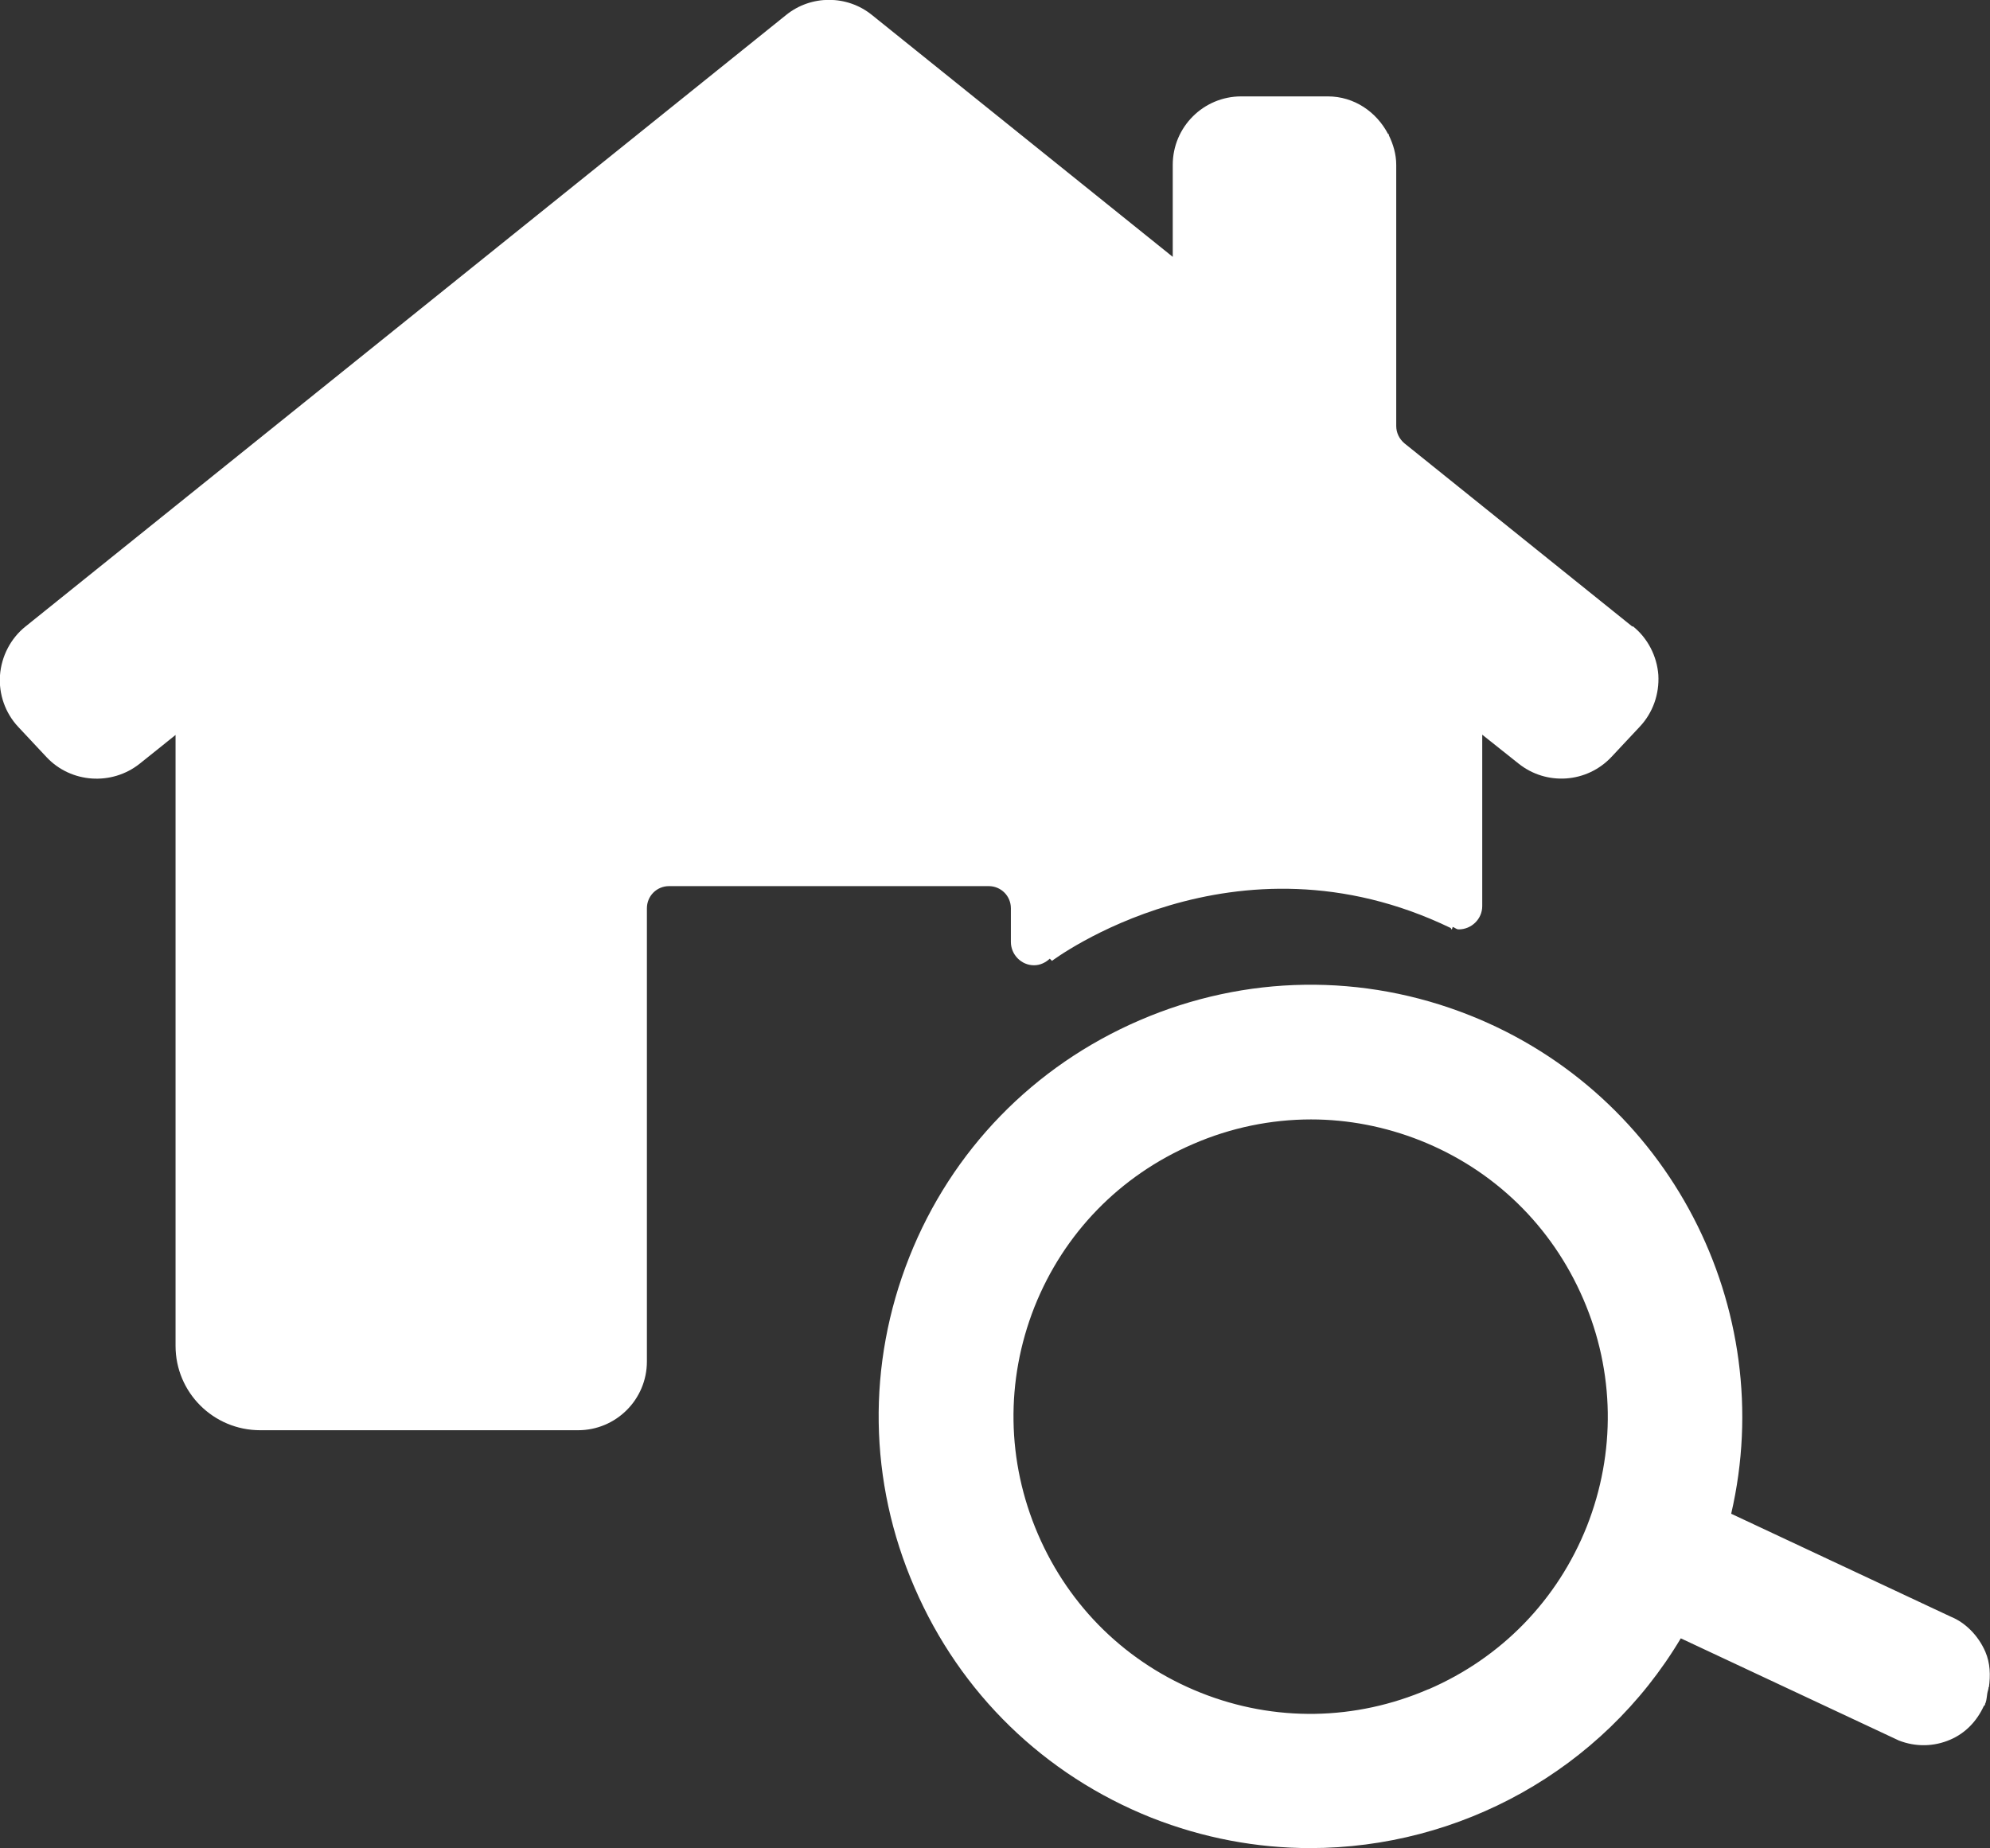
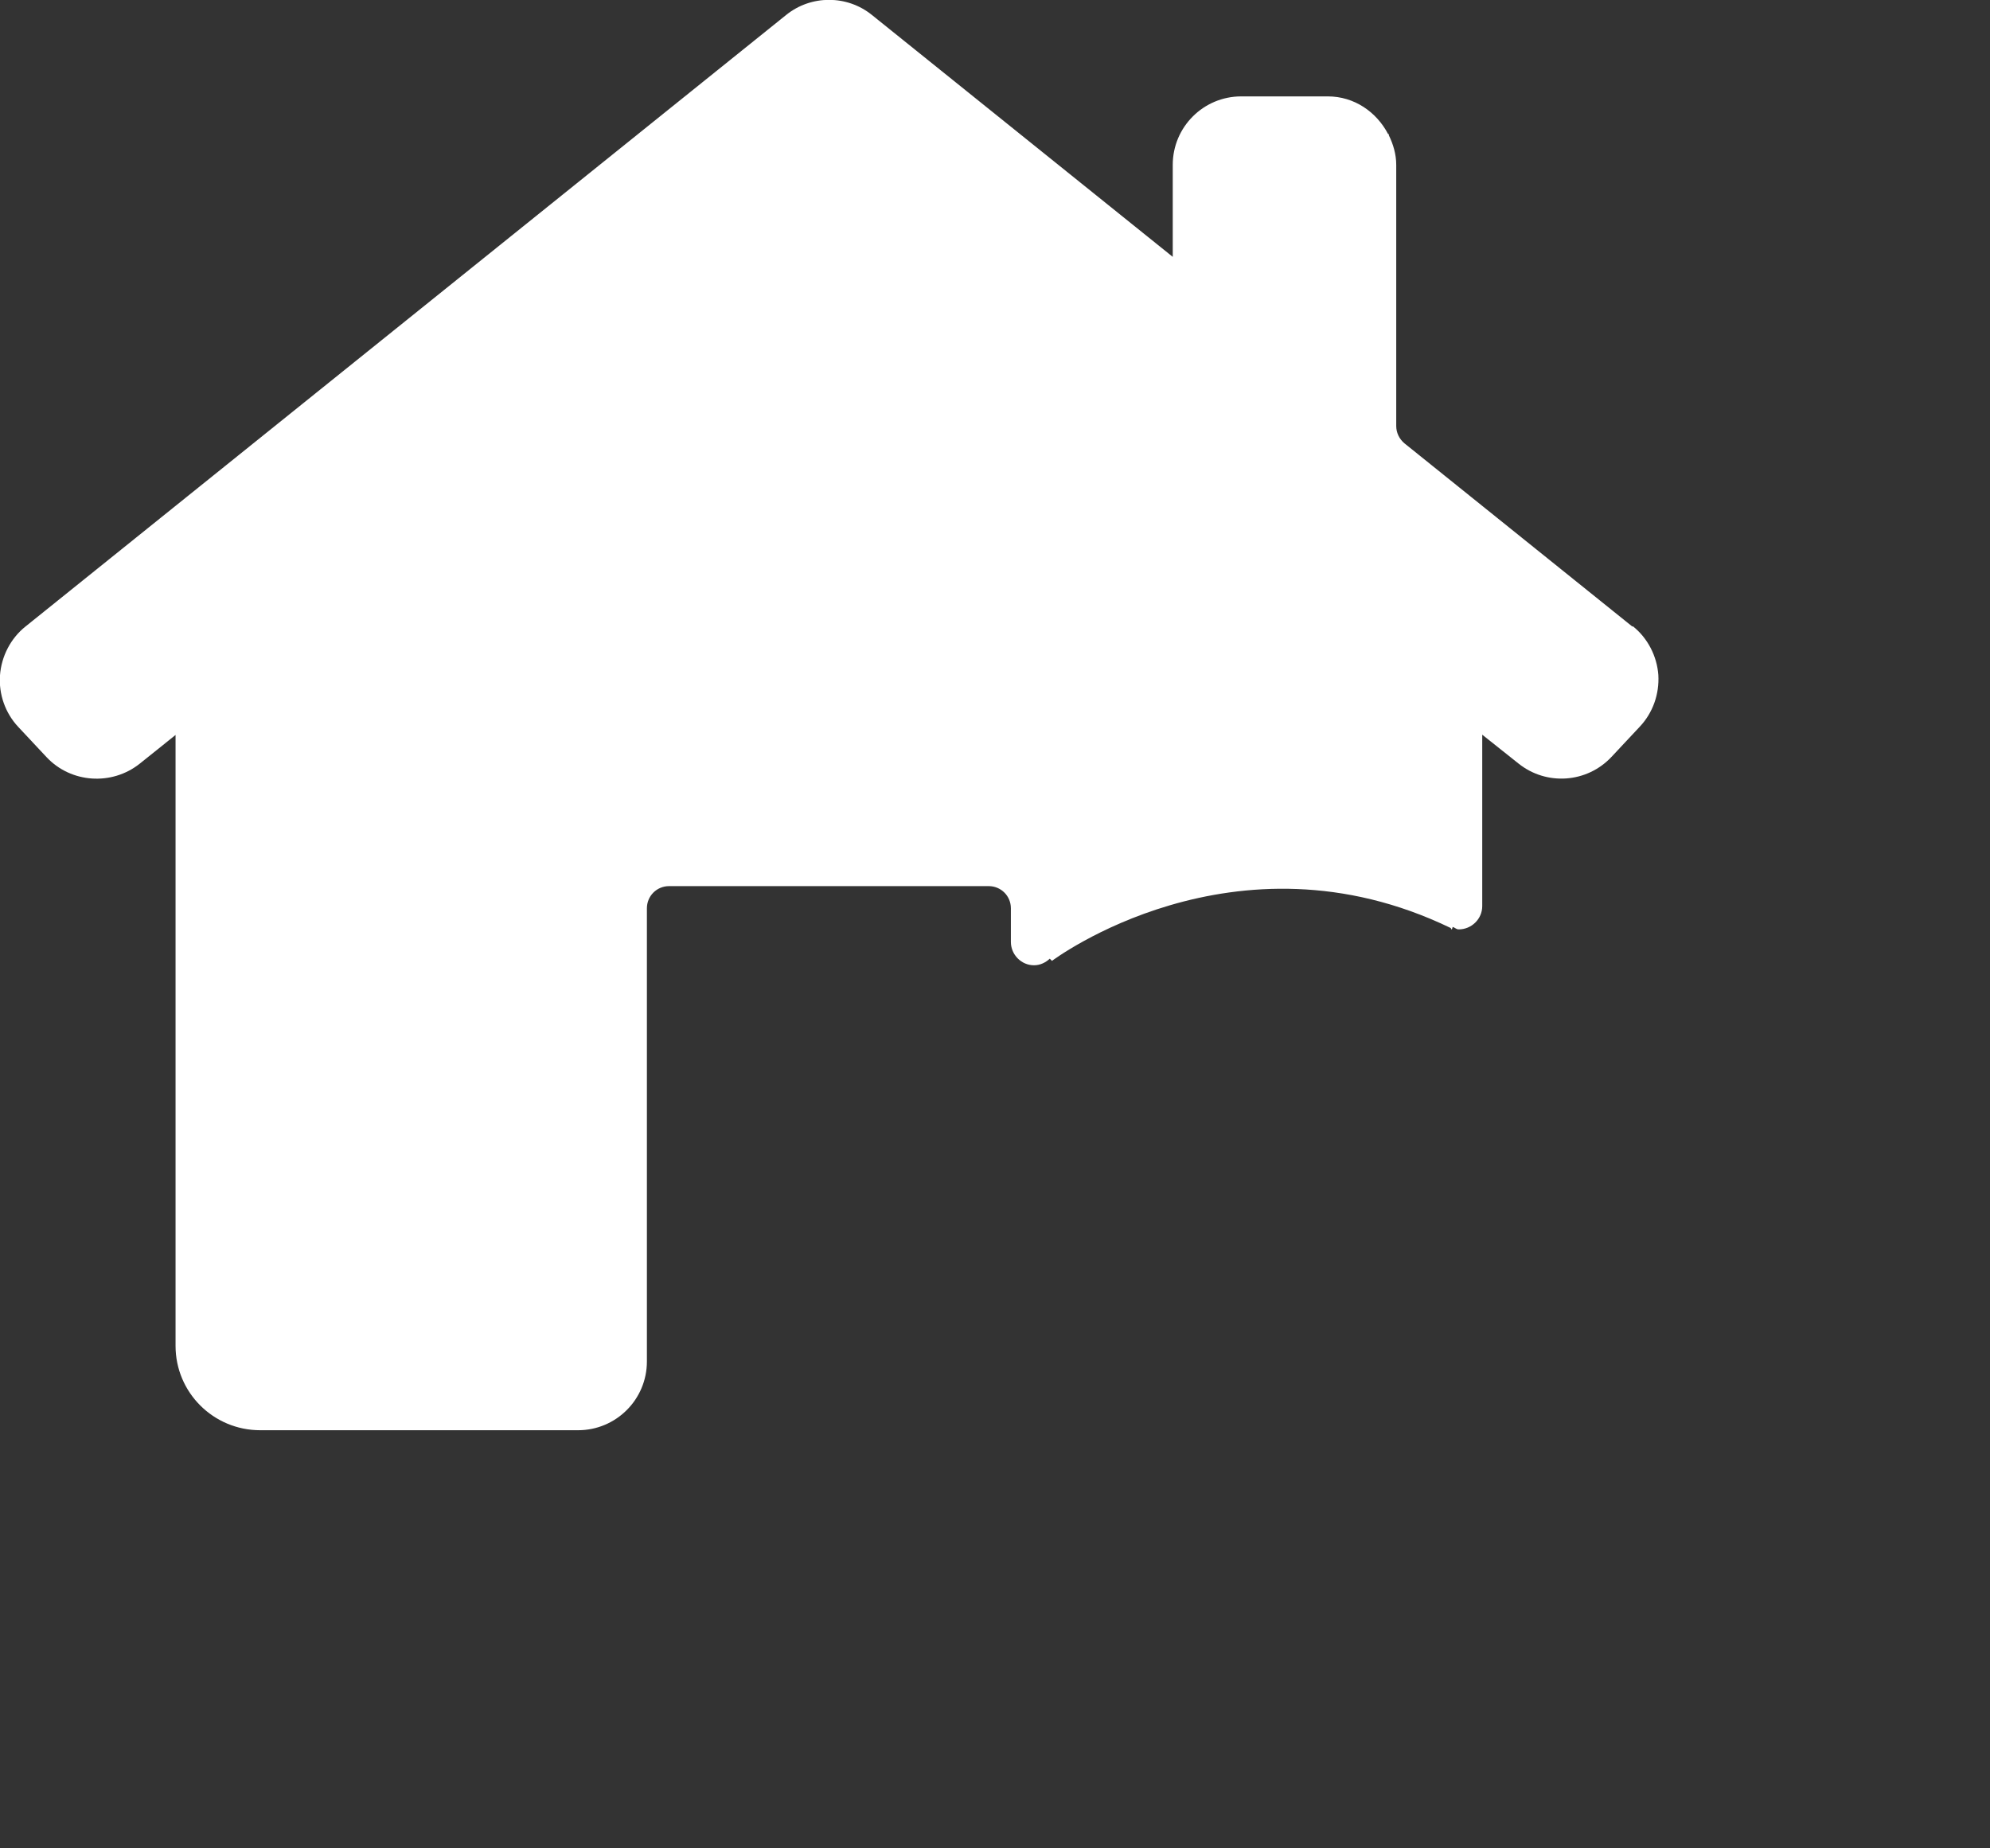
<svg xmlns="http://www.w3.org/2000/svg" id="_レイヤー_2" data-name="レイヤー_2" viewBox="0 0 72.66 67.5">
  <rect x="0" y="0" width="72.66" height="67.5" fill="#333333" stroke="none" />
  <defs>
    <style>
      .cls-1 {
        fill: #fff;
      }
    </style>
  </defs>
  <g id="_レイヤー_3" data-name="レイヤー_3">
    <g>
      <path class="cls-1" d="M59.6,22.88l-8.32-6.69c-.19-.16-.3-.39-.3-.63V6.02c0-.39-.11-.75-.27-1.08v-.04s-.03-.01-.03-.01c-.42-.8-1.23-1.37-2.2-1.37h-3.16c-1.38,0-2.5,1.12-2.5,2.5v3.36L31.84.55c-.91-.74-2.23-.74-3.14,0L.93,22.88c-.54.43-.88,1.09-.93,1.78s.19,1.38.67,1.89l1.03,1.1c.89.95,2.38,1.05,3.4.24l1.31-1.05v22.31c0,1.7,1.38,3.08,3.09,3.08h11.61c1.38,0,2.51-1.12,2.51-2.51v-16.55c0-.45.36-.81.81-.81h11.67c.45,0,.81.36.81.81v1.23c0,.46.38.85.84.85h.01c.22,0,.42-.1.57-.24l.08.08s6.65-5.02,14.56-1.2c.03.09.05.05.07-.04.08.02.13.09.22.09.47,0,.86-.38.86-.85v-6.26l1.32,1.05c1.02.82,2.5.72,3.4-.24l1.03-1.1c.48-.51.72-1.19.68-1.89-.05-.69-.39-1.35-.93-1.78Z" />
-       <path class="cls-1" d="M72.62,61.62c.06-.44.05-.88-.13-1.3-.26-.6-.74-1.07-1.26-1.28l-8.02-3.76c1.74-7.5-2.25-15.3-9.54-18.2-3.9-1.55-8.19-1.49-12.06.18-3.87,1.67-6.86,4.74-8.41,8.65-1.55,3.91-1.49,8.19.19,12.06,1.67,3.87,4.74,6.85,8.65,8.41,1.9.75,3.86,1.11,5.8,1.11,5.44,0,10.65-2.83,13.53-7.66l7.96,3.73c.61.24,1.28.23,1.88-.03.56-.24.97-.68,1.22-1.22.01-.02.04-.03.05-.06,0-.01,0-.02,0-.03,0-.01.02-.02.02-.04.04-.11.04-.22.06-.33.01-.08.05-.16.05-.25ZM52.15,61.69c-2.66,1.15-5.61,1.2-8.3.13-2.69-1.07-4.8-3.12-5.95-5.79-1.15-2.67-1.19-5.61-.13-8.3,1.07-2.69,3.12-4.8,5.79-5.95,1.38-.6,2.85-.9,4.31-.9,1.35,0,2.7.26,3.99.77,2.69,1.07,4.8,3.12,5.95,5.79,1.15,2.66,1.19,5.61.13,8.3h0c-1.07,2.69-3.12,4.8-5.78,5.95Z" />
    </g>
  </g>
</svg>